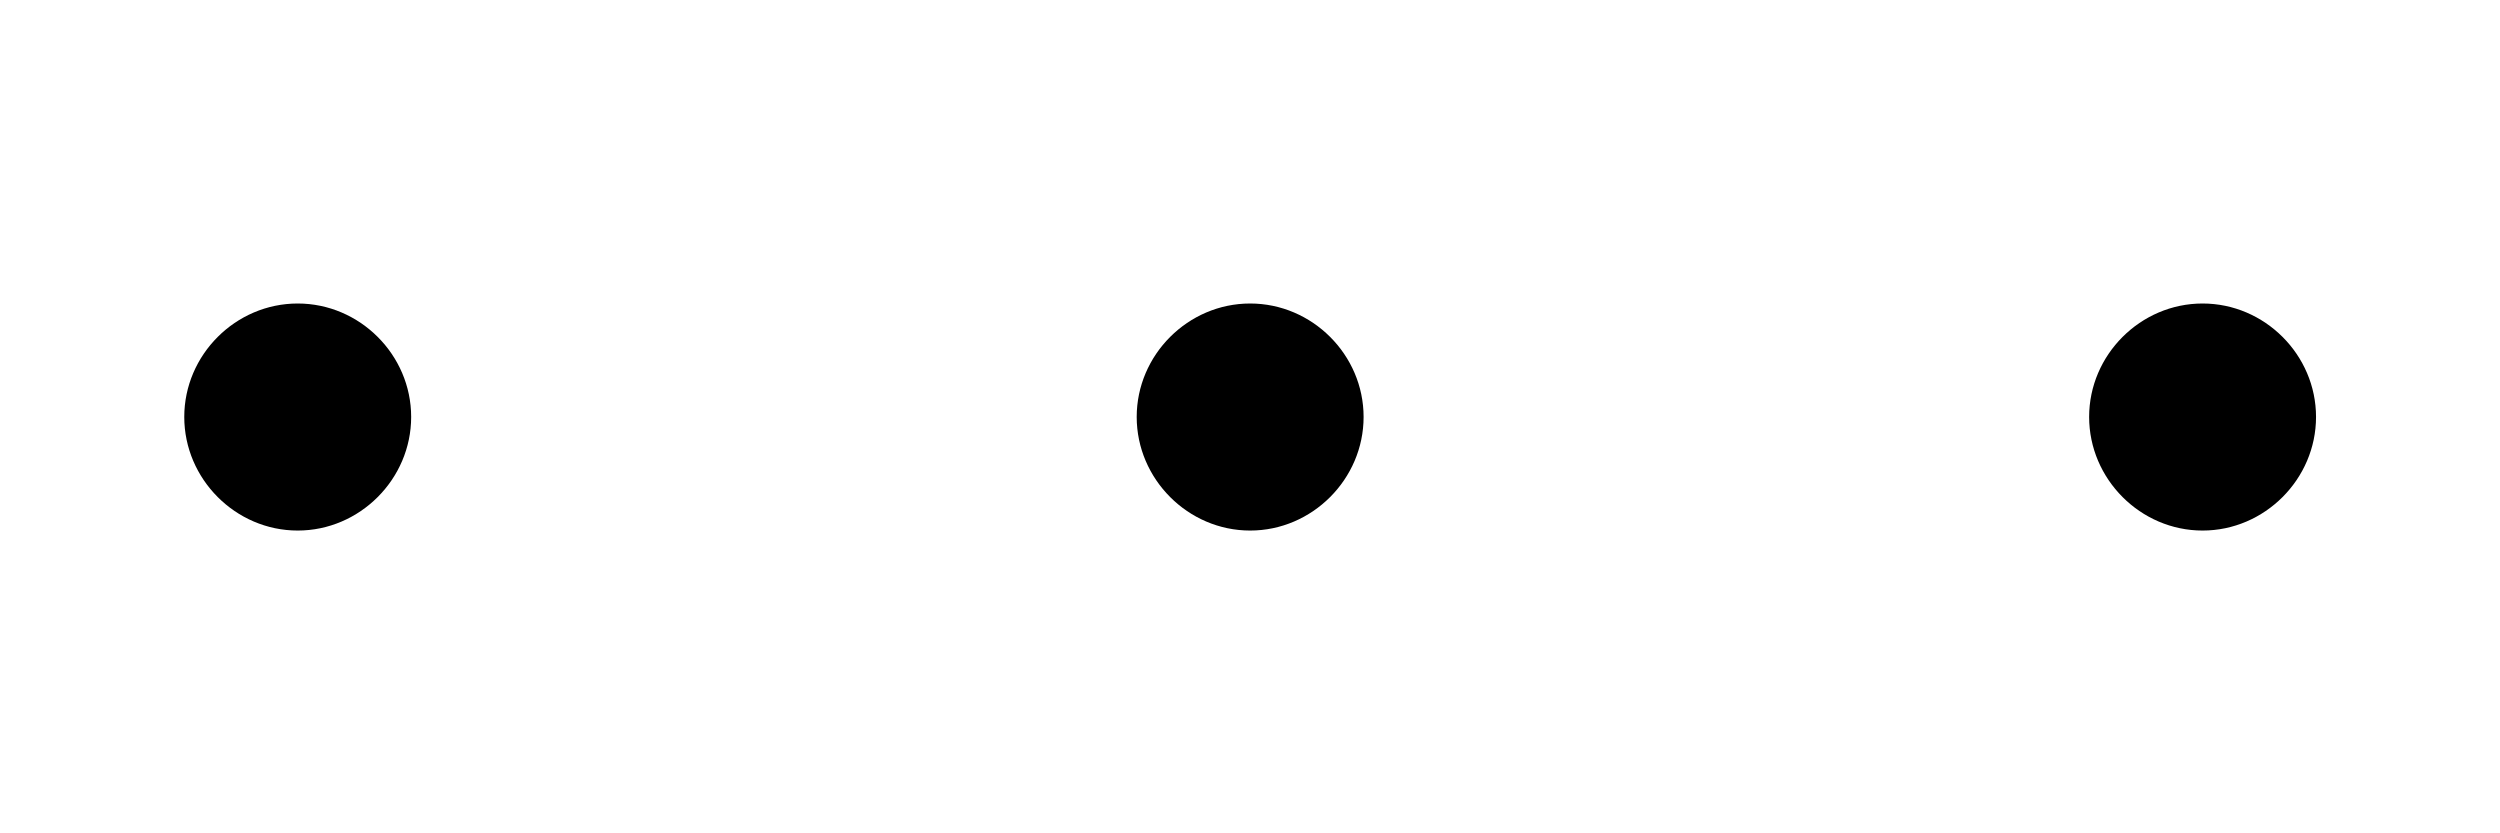
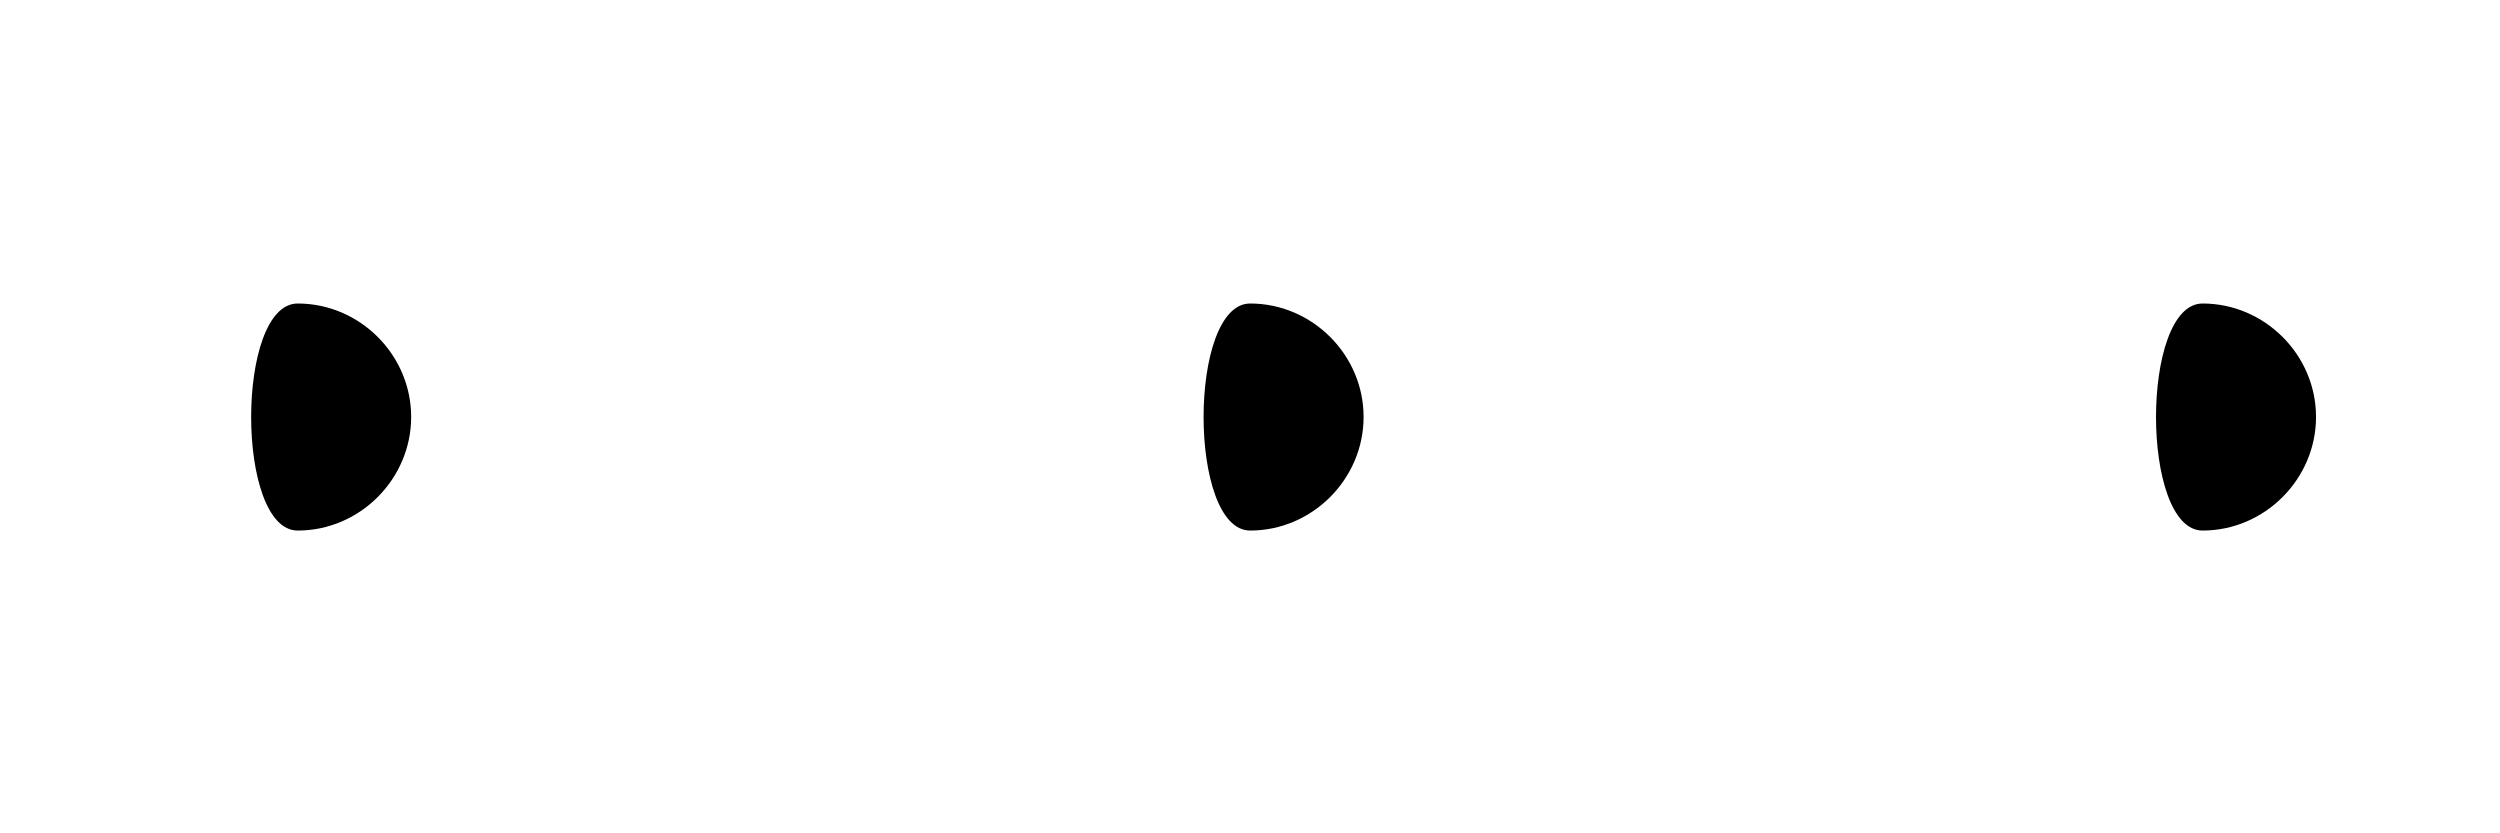
<svg xmlns="http://www.w3.org/2000/svg" xmlns:xlink="http://www.w3.org/1999/xlink" version="1.1" width="16.272pt" height="5.424pt" viewBox="323.849 129.202 16.272 5.424">
  <defs>
-     <path id="g27-1" d="M2.754 -3.587C2.754 -4.003 2.41 -4.347 1.994 -4.347S1.234 -4.003 1.234 -3.587S1.578 -2.826 1.994 -2.826S2.754 -3.171 2.754 -3.587Z" />
+     <path id="g27-1" d="M2.754 -3.587C2.754 -4.003 2.41 -4.347 1.994 -4.347S1.578 -2.826 1.994 -2.826S2.754 -3.171 2.754 -3.587Z" />
    <use id="g35-1" xlink:href="#g27-1" transform="scale(0.694)" />
  </defs>
  <g id="page1" transform="matrix(1.4 0 0 1.4 0 0)">
    <use x="231.321" y="96.715" xlink:href="#g35-1" />
    <use x="235.749" y="96.715" xlink:href="#g35-1" />
    <use x="240.177" y="96.715" xlink:href="#g35-1" />
  </g>
</svg>